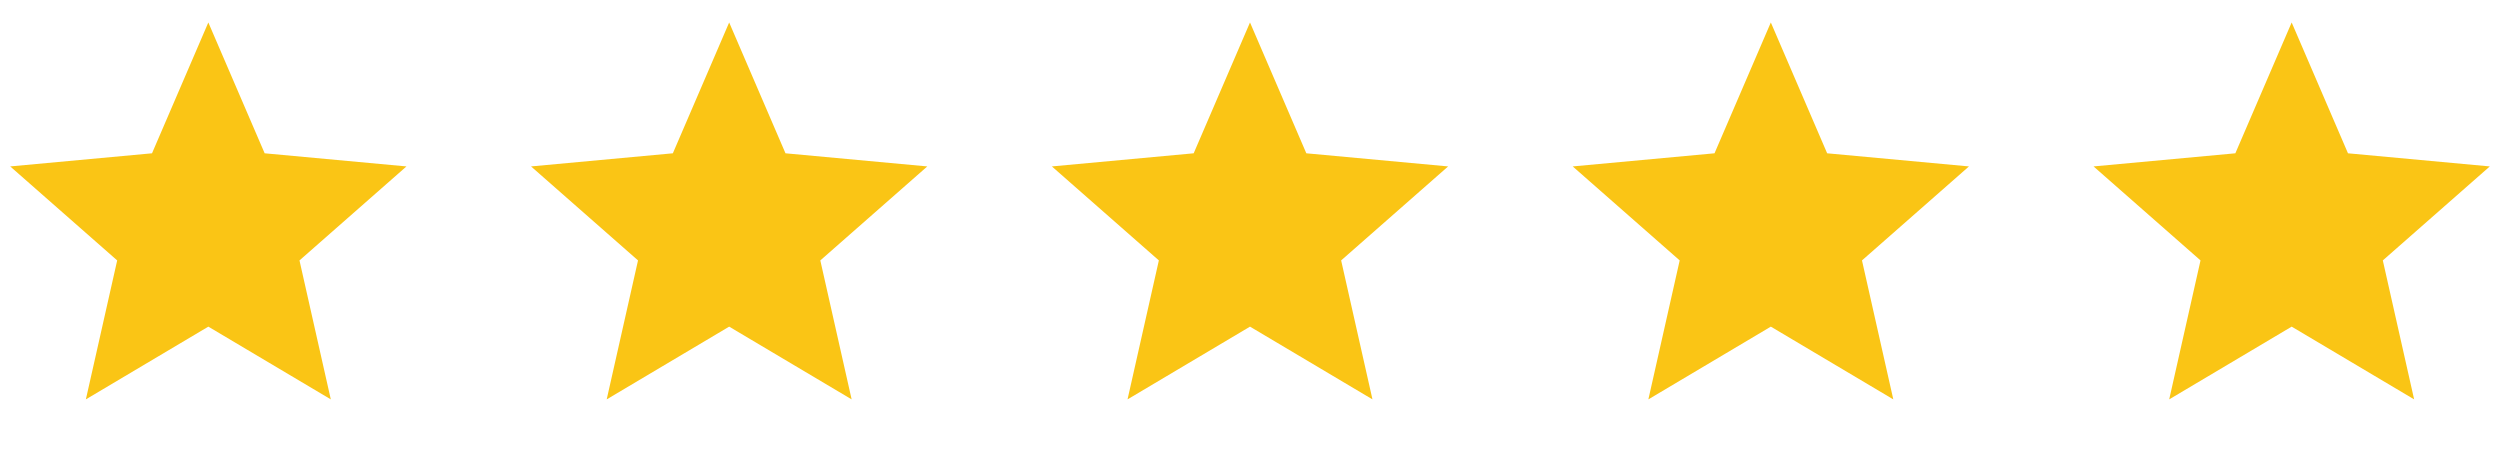
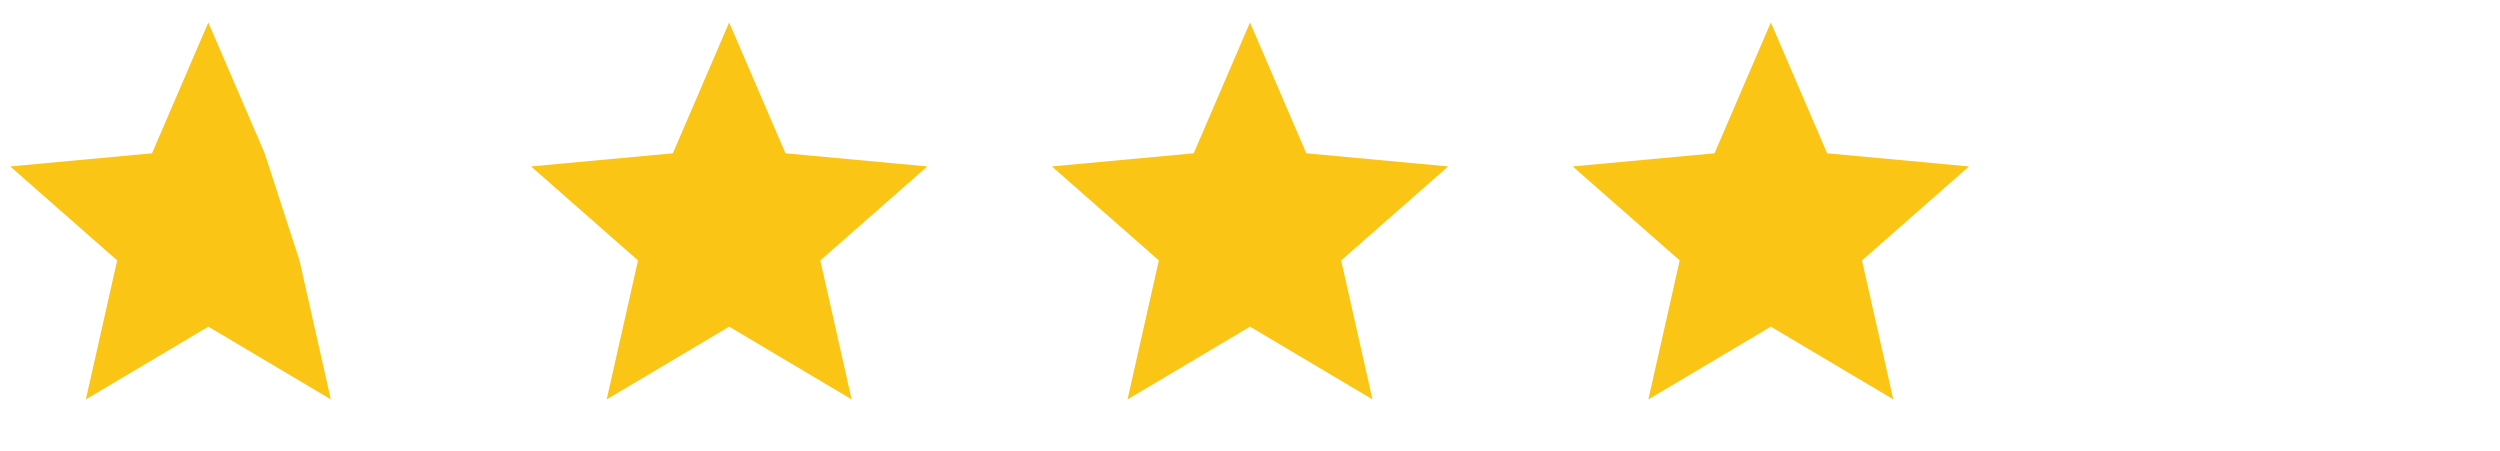
<svg xmlns="http://www.w3.org/2000/svg" width="72" height="13" viewBox="0 0 72 13" fill="none">
-   <path d="M6 0.647L7.622 4.415L11.706 4.793L8.625 7.5L9.527 11.502L6 9.407L2.473 11.502L3.375 7.5L0.294 4.793L4.378 4.415L6 0.647Z" fill="#FAC515" />
+   <path d="M6 0.647L7.622 4.415L8.625 7.5L9.527 11.502L6 9.407L2.473 11.502L3.375 7.5L0.294 4.793L4.378 4.415L6 0.647Z" fill="#FAC515" />
  <path d="M21 0.647L22.622 4.415L26.706 4.793L23.625 7.5L24.527 11.502L21 9.407L17.473 11.502L18.375 7.5L15.294 4.793L19.378 4.415L21 0.647Z" fill="#FAC515" />
  <path d="M36 0.647L37.622 4.415L41.706 4.793L38.625 7.5L39.527 11.502L36 9.407L32.473 11.502L33.375 7.5L30.294 4.793L34.378 4.415L36 0.647Z" fill="#FAC515" />
  <path d="M51 0.647L52.622 4.415L56.706 4.793L53.625 7.5L54.527 11.502L51 9.407L47.473 11.502L48.375 7.5L45.294 4.793L49.378 4.415L51 0.647Z" fill="#FAC515" />
-   <path d="M66 0.647L67.622 4.415L71.706 4.793L68.625 7.5L69.527 11.502L66 9.407L62.473 11.502L63.375 7.5L60.294 4.793L64.378 4.415L66 0.647Z" fill="#FAC515" />
</svg>